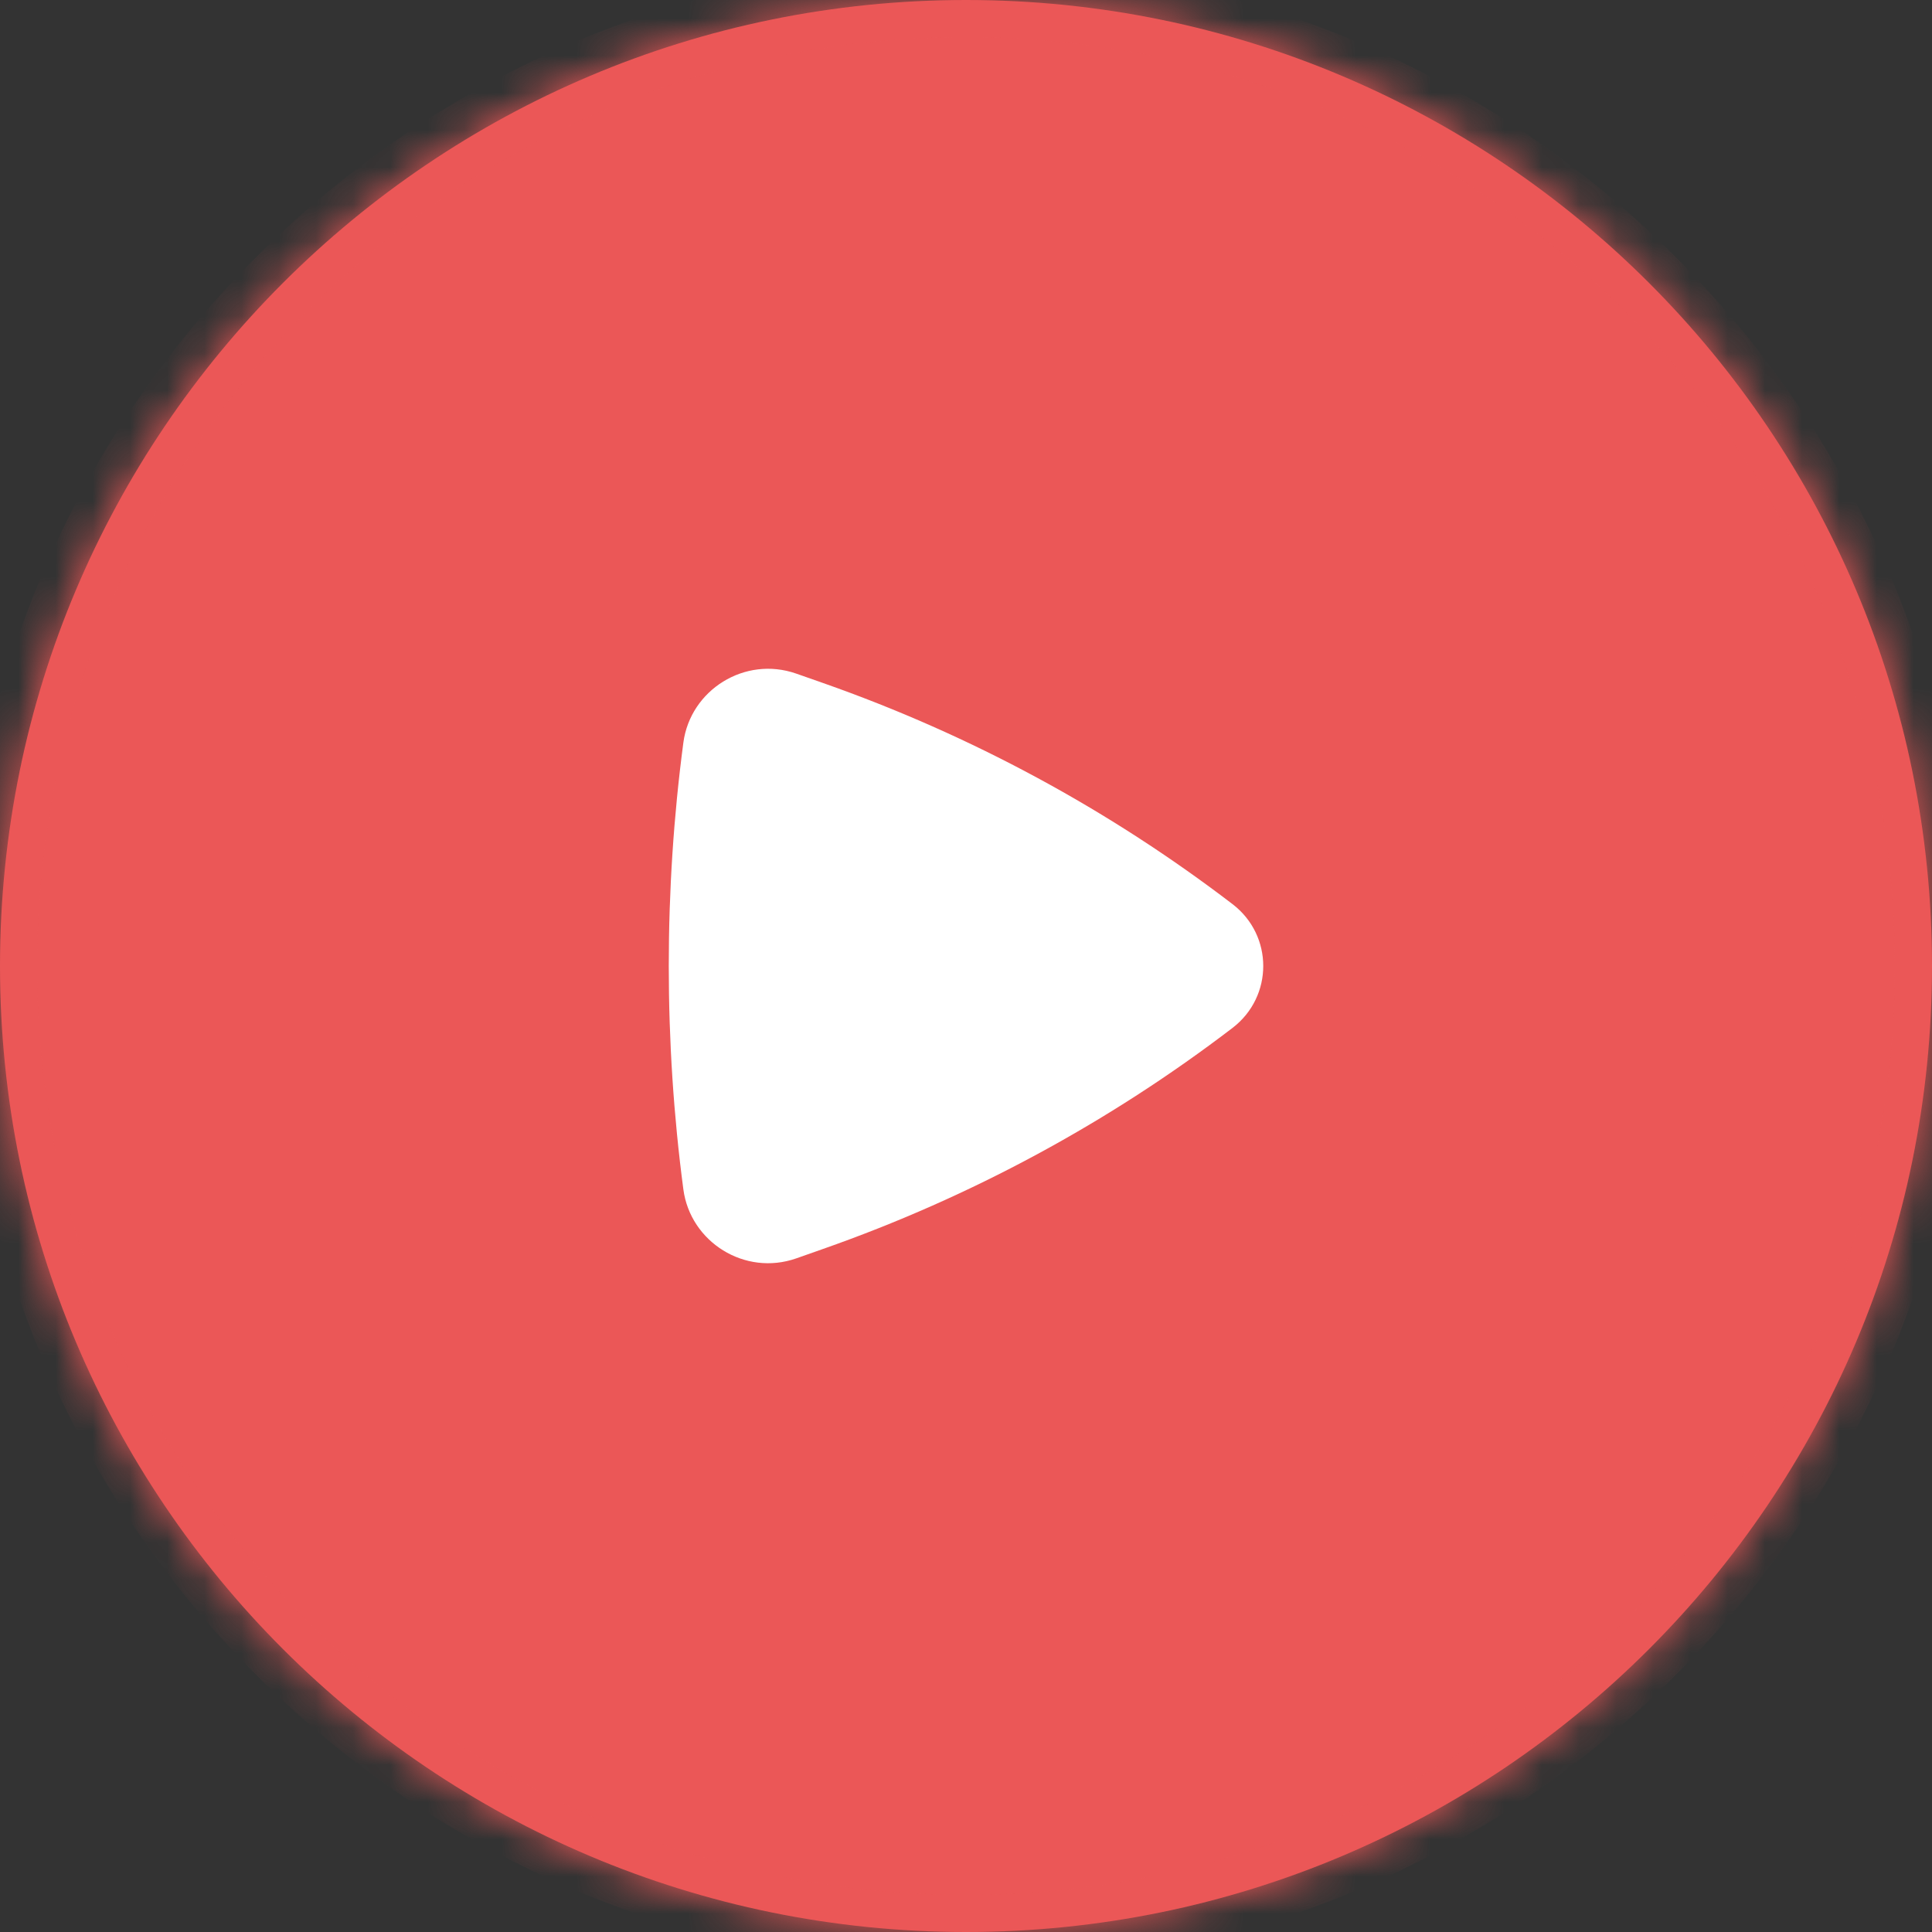
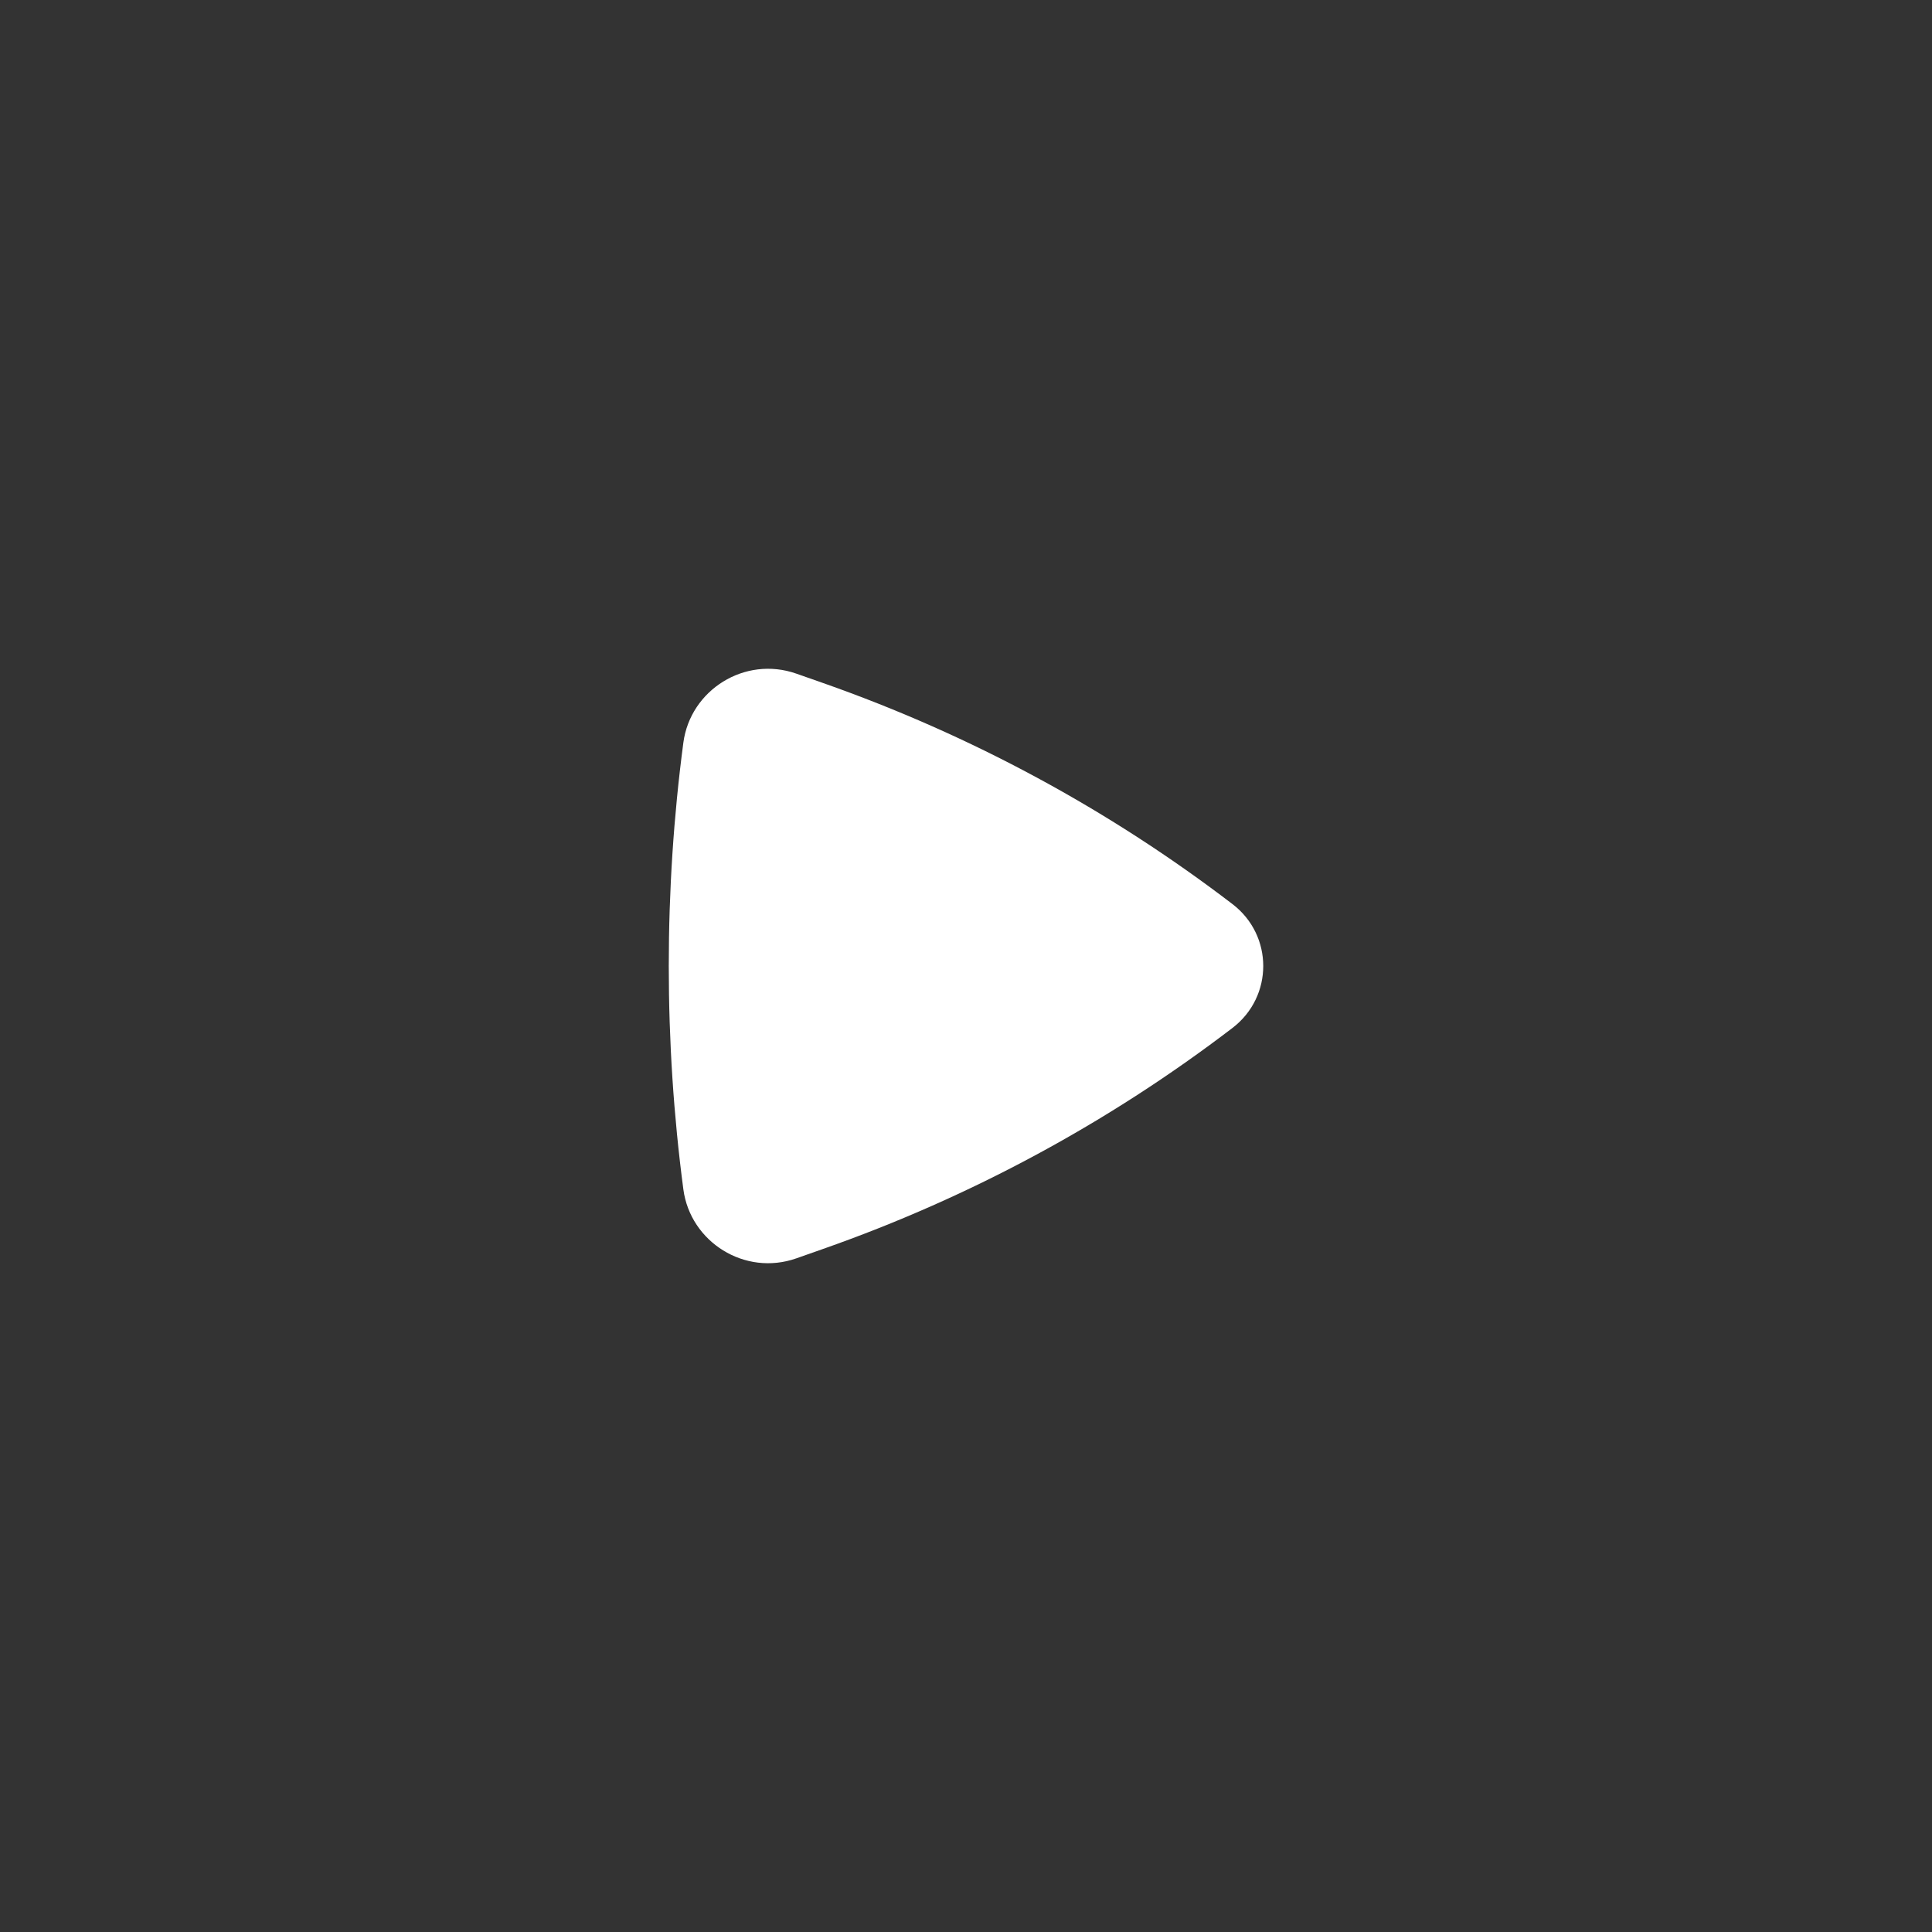
<svg xmlns="http://www.w3.org/2000/svg" width="52" height="52" viewBox="0 0 52 52" fill="none">
  <rect x="0" y="0" width="52" height="52" fill="#333333" stroke="none" />
  <mask id="path-1-inside-1_437_12956" fill="white">
-     <path d="M0 26C0 11.641 11.641 0 26 0C40.359 0 52 11.641 52 26C52 40.359 40.359 52 26 52C11.641 52 0 40.359 0 26Z" />
-   </mask>
-   <path d="M0 26C0 11.641 11.641 0 26 0C40.359 0 52 11.641 52 26C52 40.359 40.359 52 26 52C11.641 52 0 40.359 0 26Z" fill="#EB5757" />
-   <path d="M26 51C12.193 51 1 39.807 1 26H-1C-1 40.912 11.088 53 26 53V51ZM51 26C51 39.807 39.807 51 26 51V53C40.912 53 53 40.912 53 26H51ZM26 1C39.807 1 51 12.193 51 26H53C53 11.088 40.912 -1 26 -1V1ZM26 -1C11.088 -1 -1 11.088 -1 26H1C1 12.193 12.193 1 26 1V-1Z" fill="#EB5757" mask="url(#path-1-inside-1_437_12956)" />
+     </mask>
  <path d="M33.174 27.666C34.276 26.822 34.276 25.178 33.174 24.335C29.843 21.787 26.125 19.779 22.157 18.385L21.433 18.131C20.046 17.644 18.581 18.572 18.393 19.987C17.869 23.942 17.869 28.058 18.393 32.013C18.581 33.428 20.046 34.356 21.433 33.869L22.157 33.614C26.125 32.221 29.843 30.213 33.174 27.666Z" fill="white" />
</svg>